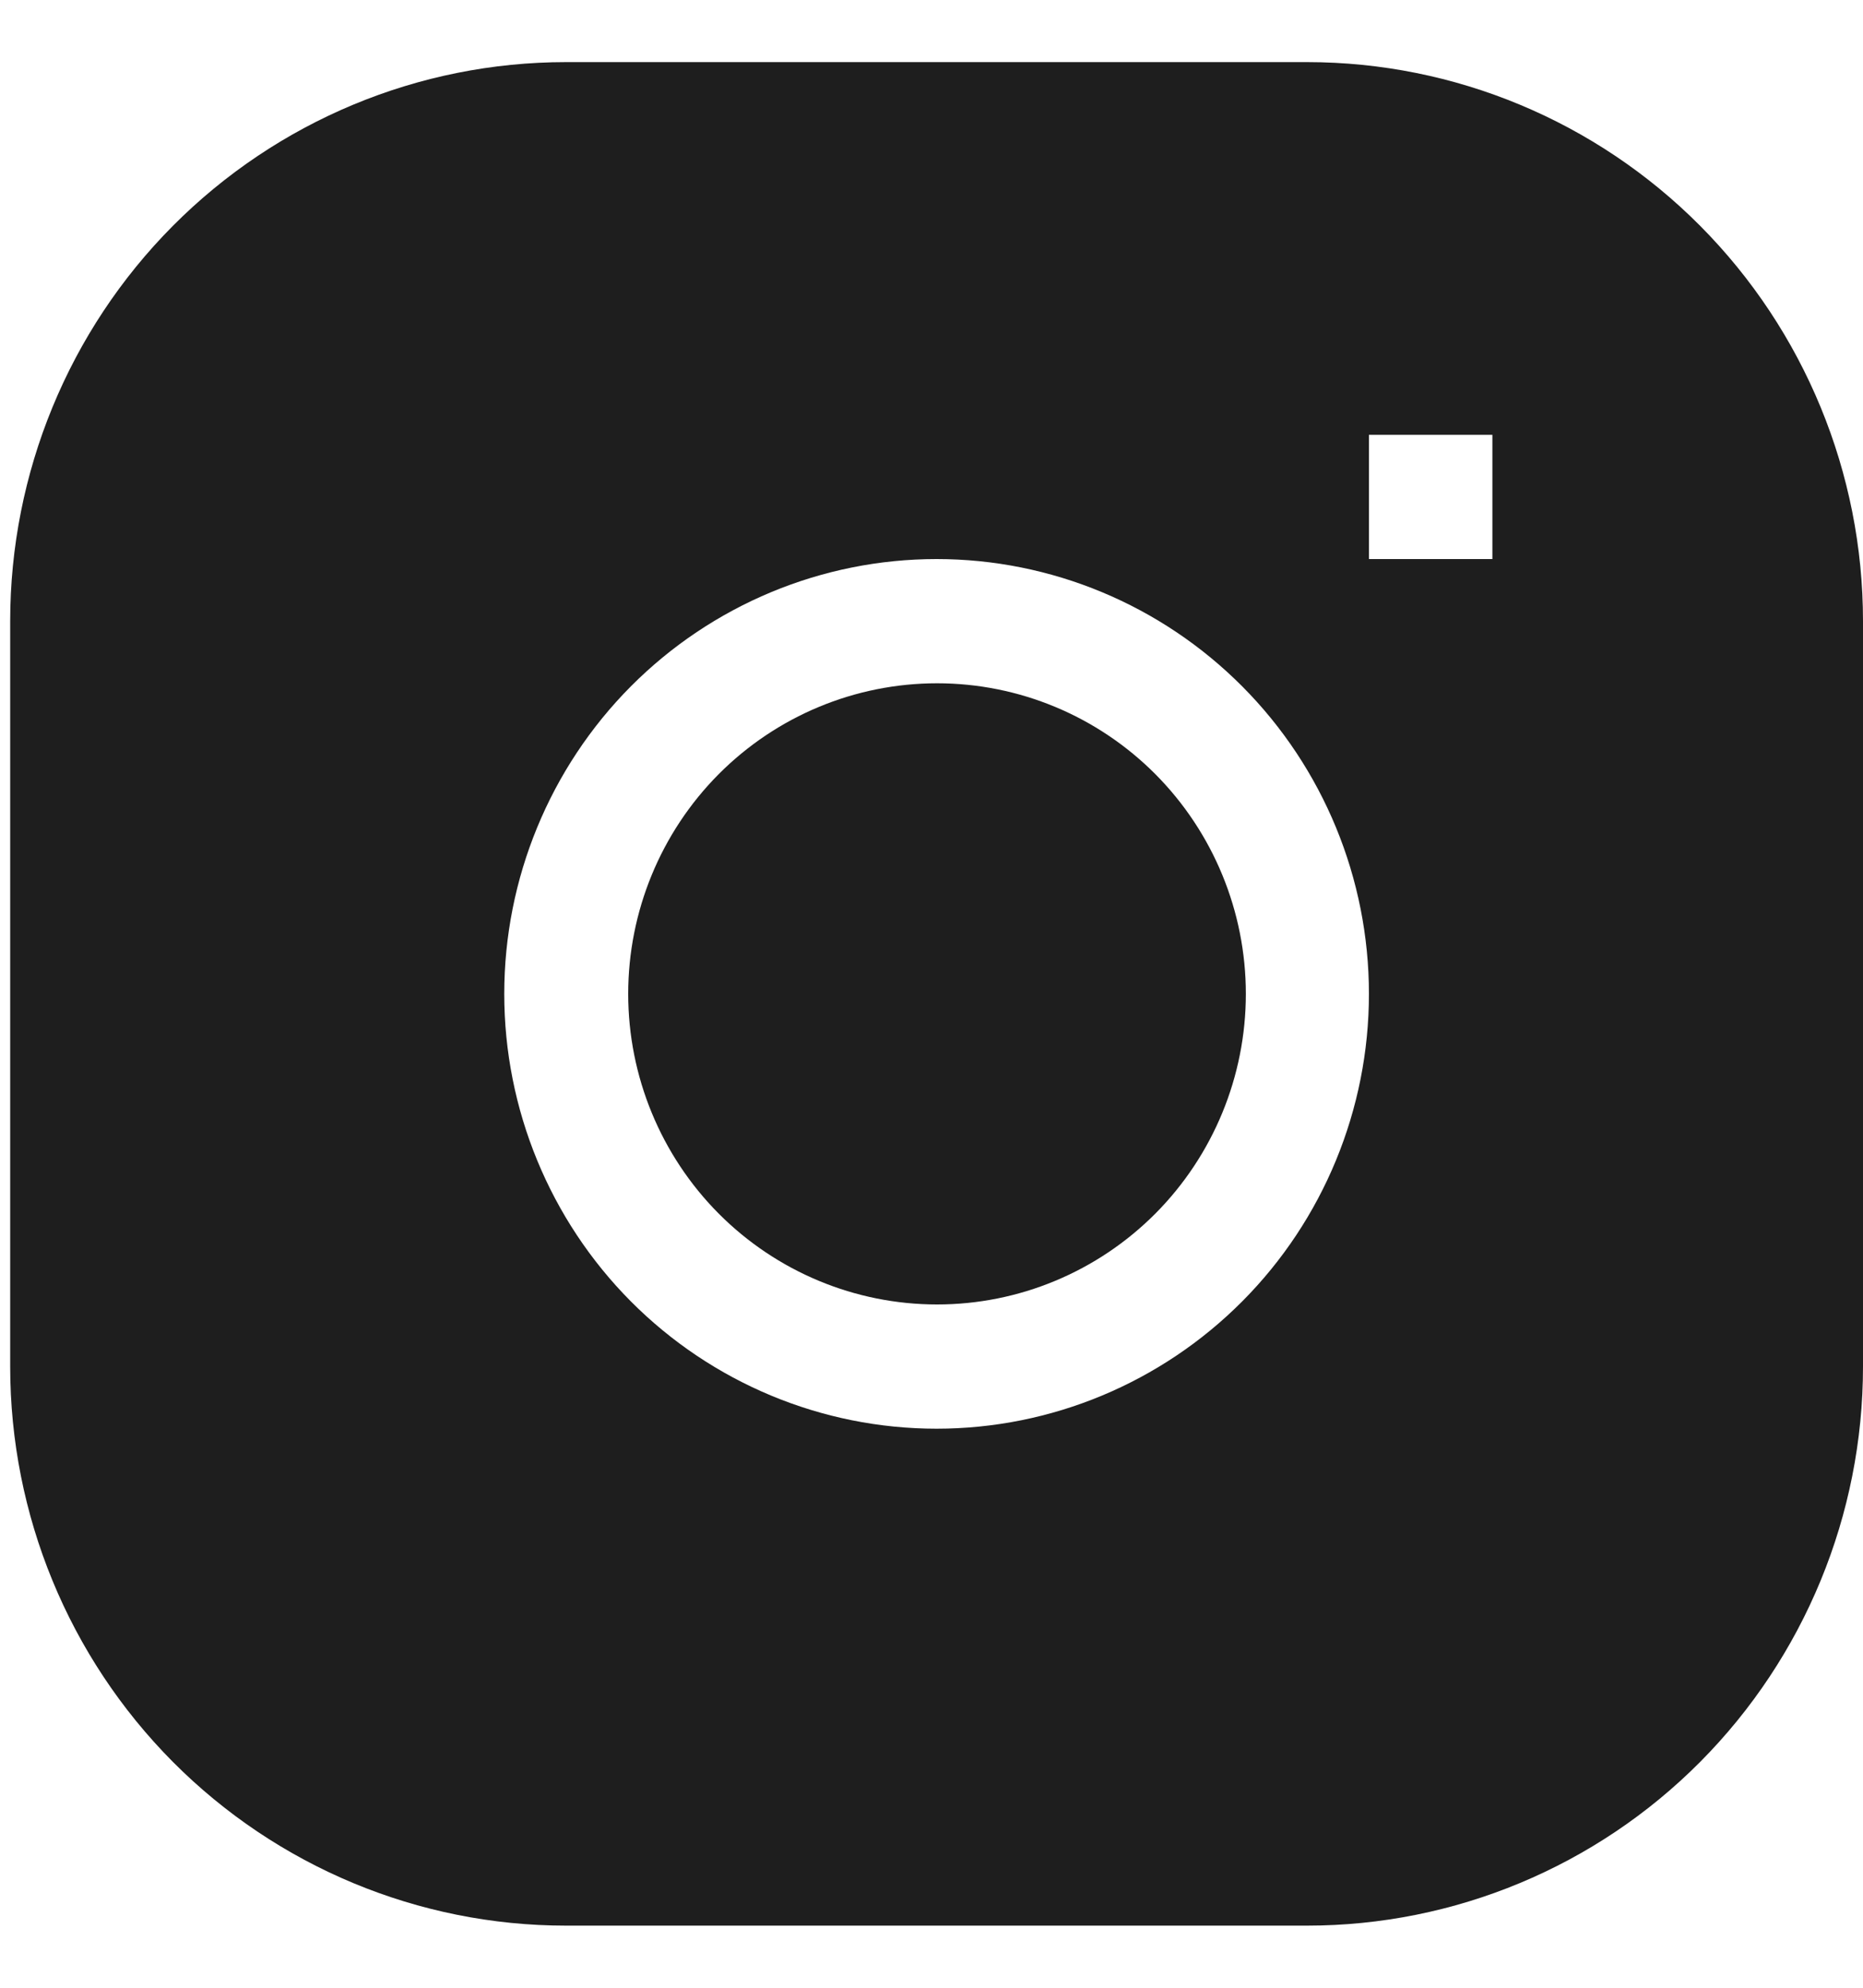
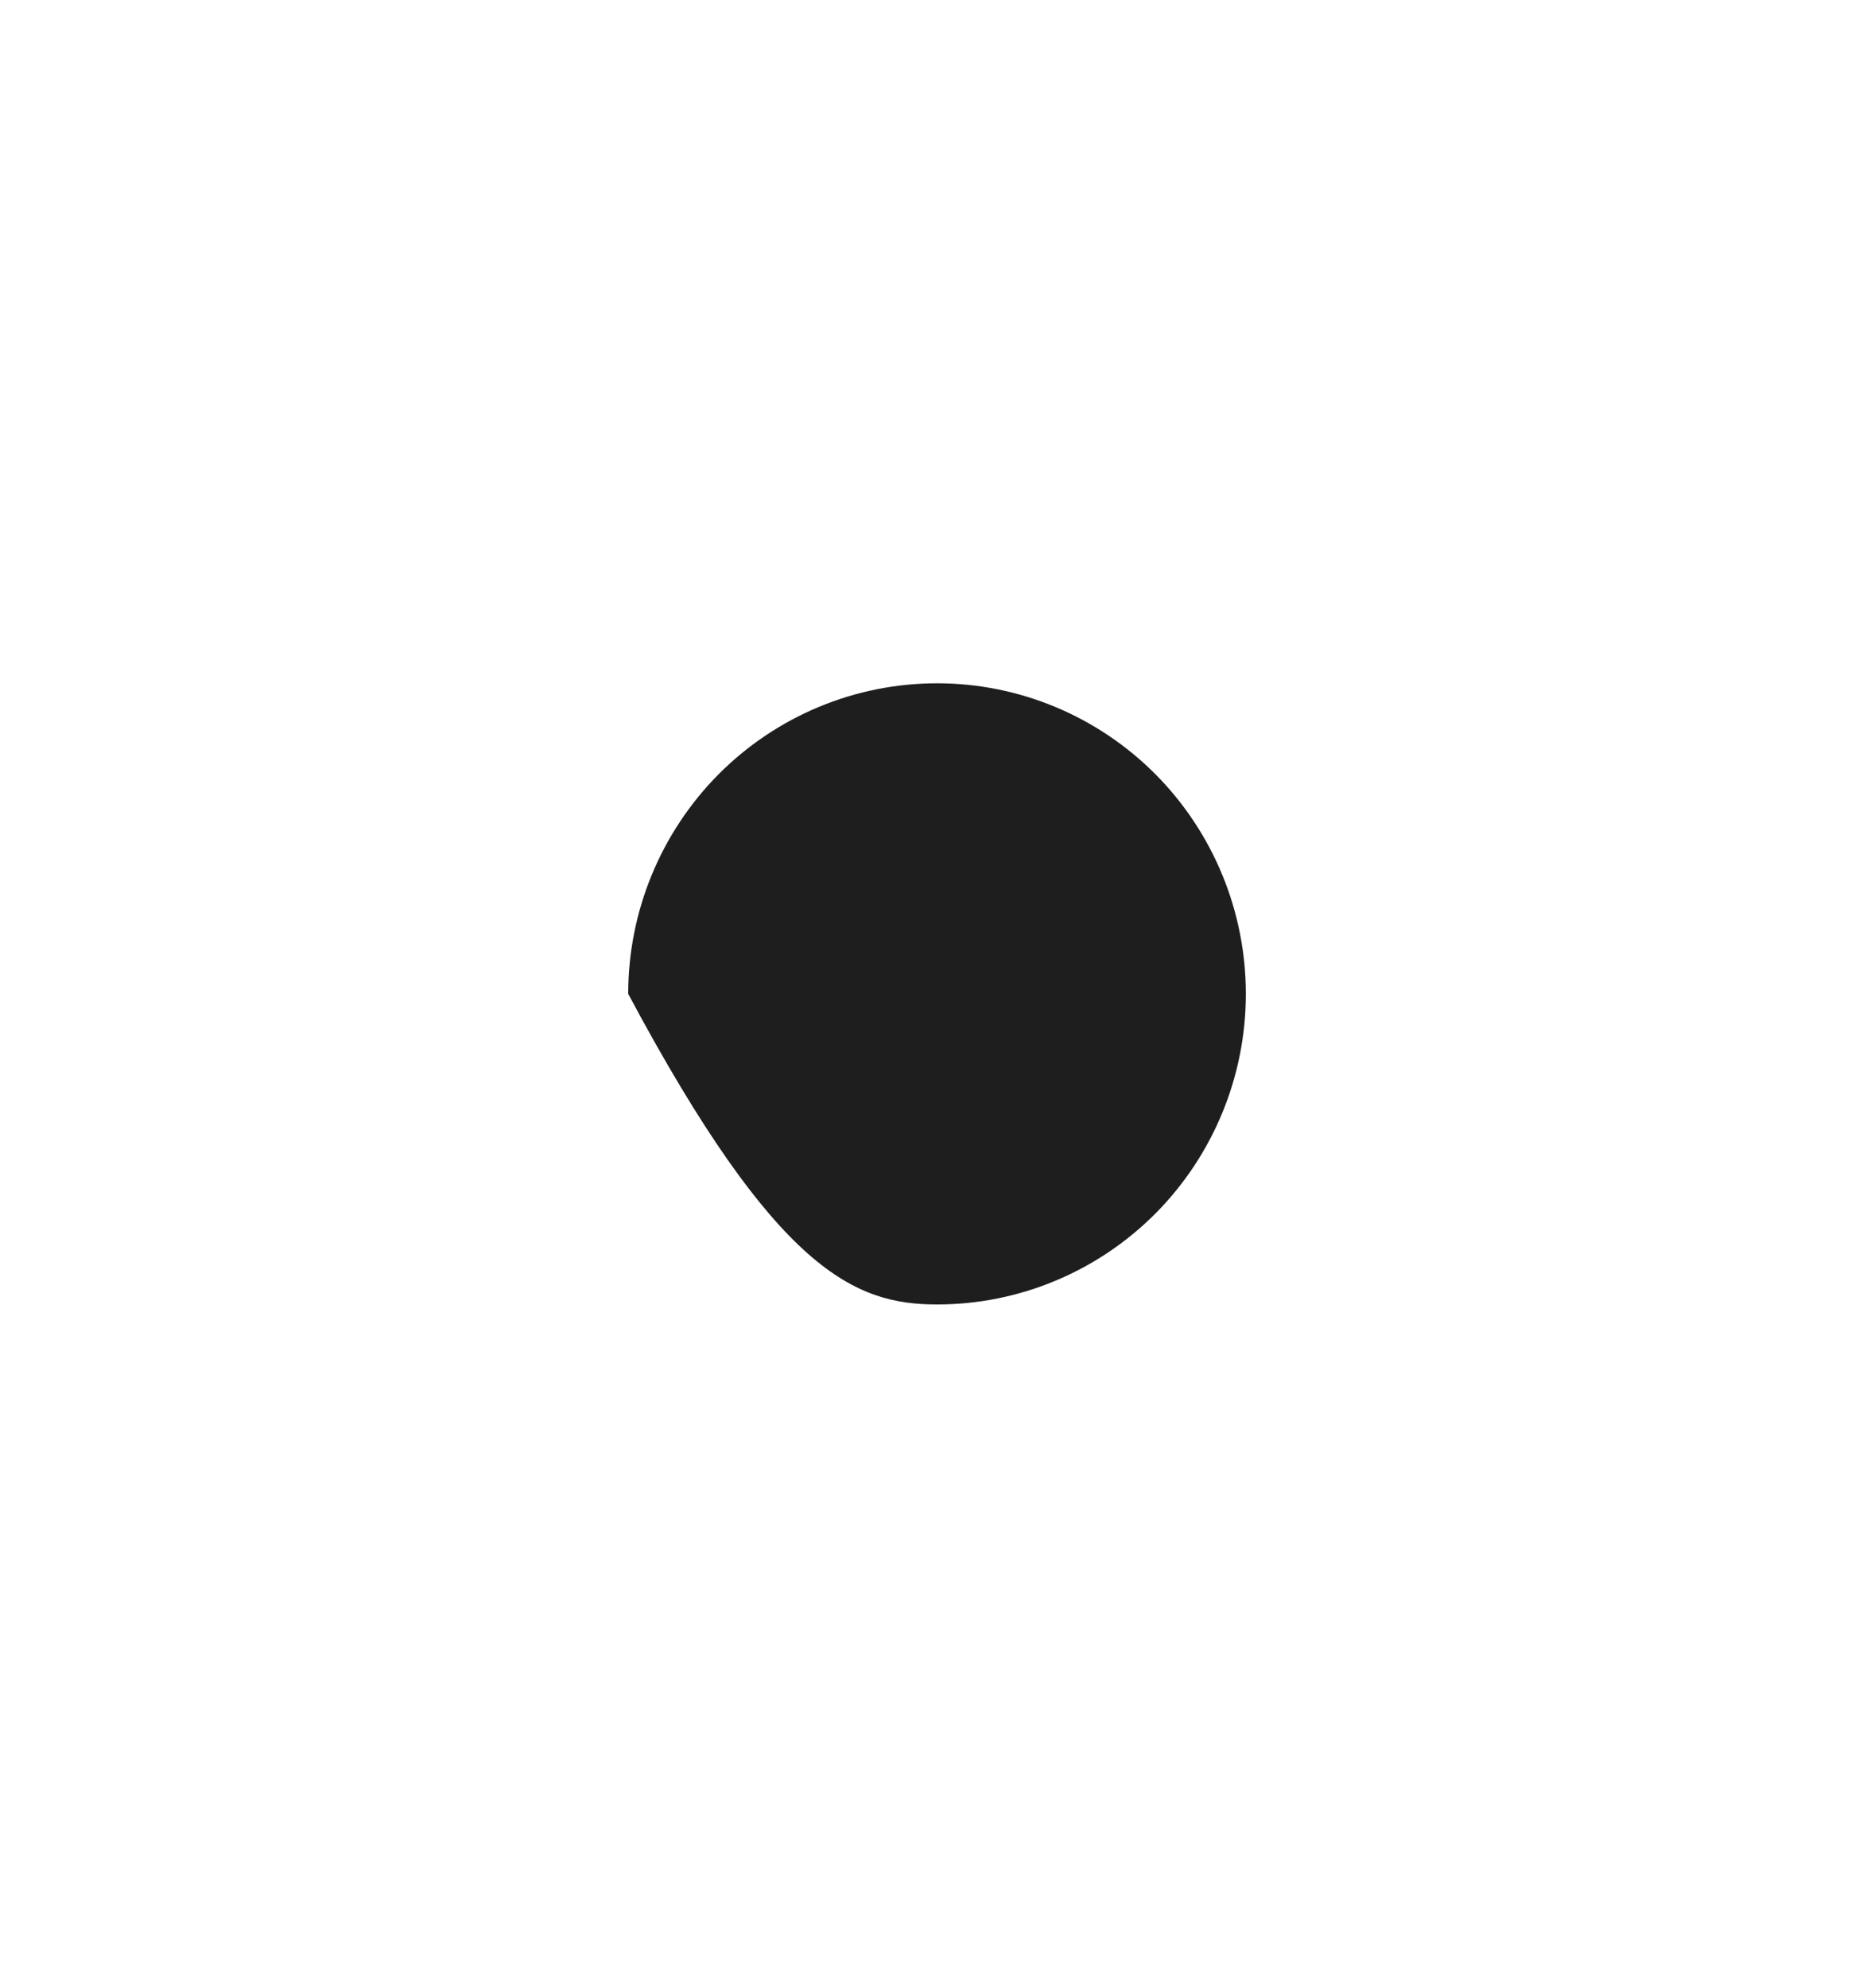
<svg xmlns="http://www.w3.org/2000/svg" width="15" height="16" viewBox="0 0 15 16" fill="none">
-   <path d="M7.545 5.5C6.885 5.5 6.253 5.763 5.786 6.232C5.32 6.701 5.058 7.337 5.058 8C5.058 8.663 5.32 9.299 5.786 9.768C6.253 10.237 6.885 10.5 7.545 10.5C8.204 10.5 8.836 10.237 9.303 9.768C9.769 9.299 10.031 8.663 10.031 8C10.031 7.337 9.769 6.701 9.303 6.232C8.836 5.763 8.204 5.5 7.545 5.5Z" fill="#1E1E1E" />
-   <path fill-rule="evenodd" clip-rule="evenodd" d="M4.557 0.5C3.37 0.5 2.232 0.974 1.392 1.818C0.553 2.662 0.082 3.807 0.082 5L0.082 11C0.082 12.194 0.553 13.338 1.392 14.182C2.232 15.026 3.37 15.5 4.557 15.5H10.524C11.711 15.5 12.85 15.026 13.689 14.182C14.528 13.338 15 12.194 15 11V5C15 3.807 14.528 2.662 13.689 1.818C12.85 0.974 11.711 0.5 10.524 0.5L4.557 0.5ZM4.06 8C4.06 7.072 4.427 6.181 5.079 5.525C5.732 4.869 6.618 4.5 7.541 4.5C8.464 4.5 9.349 4.869 10.002 5.525C10.655 6.181 11.022 7.072 11.022 8C11.022 8.928 10.655 9.819 10.002 10.475C9.349 11.131 8.464 11.5 7.541 11.5C6.618 11.5 5.732 11.131 5.079 10.475C4.427 9.819 4.06 8.928 4.06 8ZM11.022 4.5H12.016V3.5H11.022V4.5Z" fill="#1E1E1E" />
+   <path d="M7.545 5.5C6.885 5.5 6.253 5.763 5.786 6.232C5.32 6.701 5.058 7.337 5.058 8C6.253 10.237 6.885 10.5 7.545 10.5C8.204 10.5 8.836 10.237 9.303 9.768C9.769 9.299 10.031 8.663 10.031 8C10.031 7.337 9.769 6.701 9.303 6.232C8.836 5.763 8.204 5.5 7.545 5.5Z" fill="#1E1E1E" />
</svg>